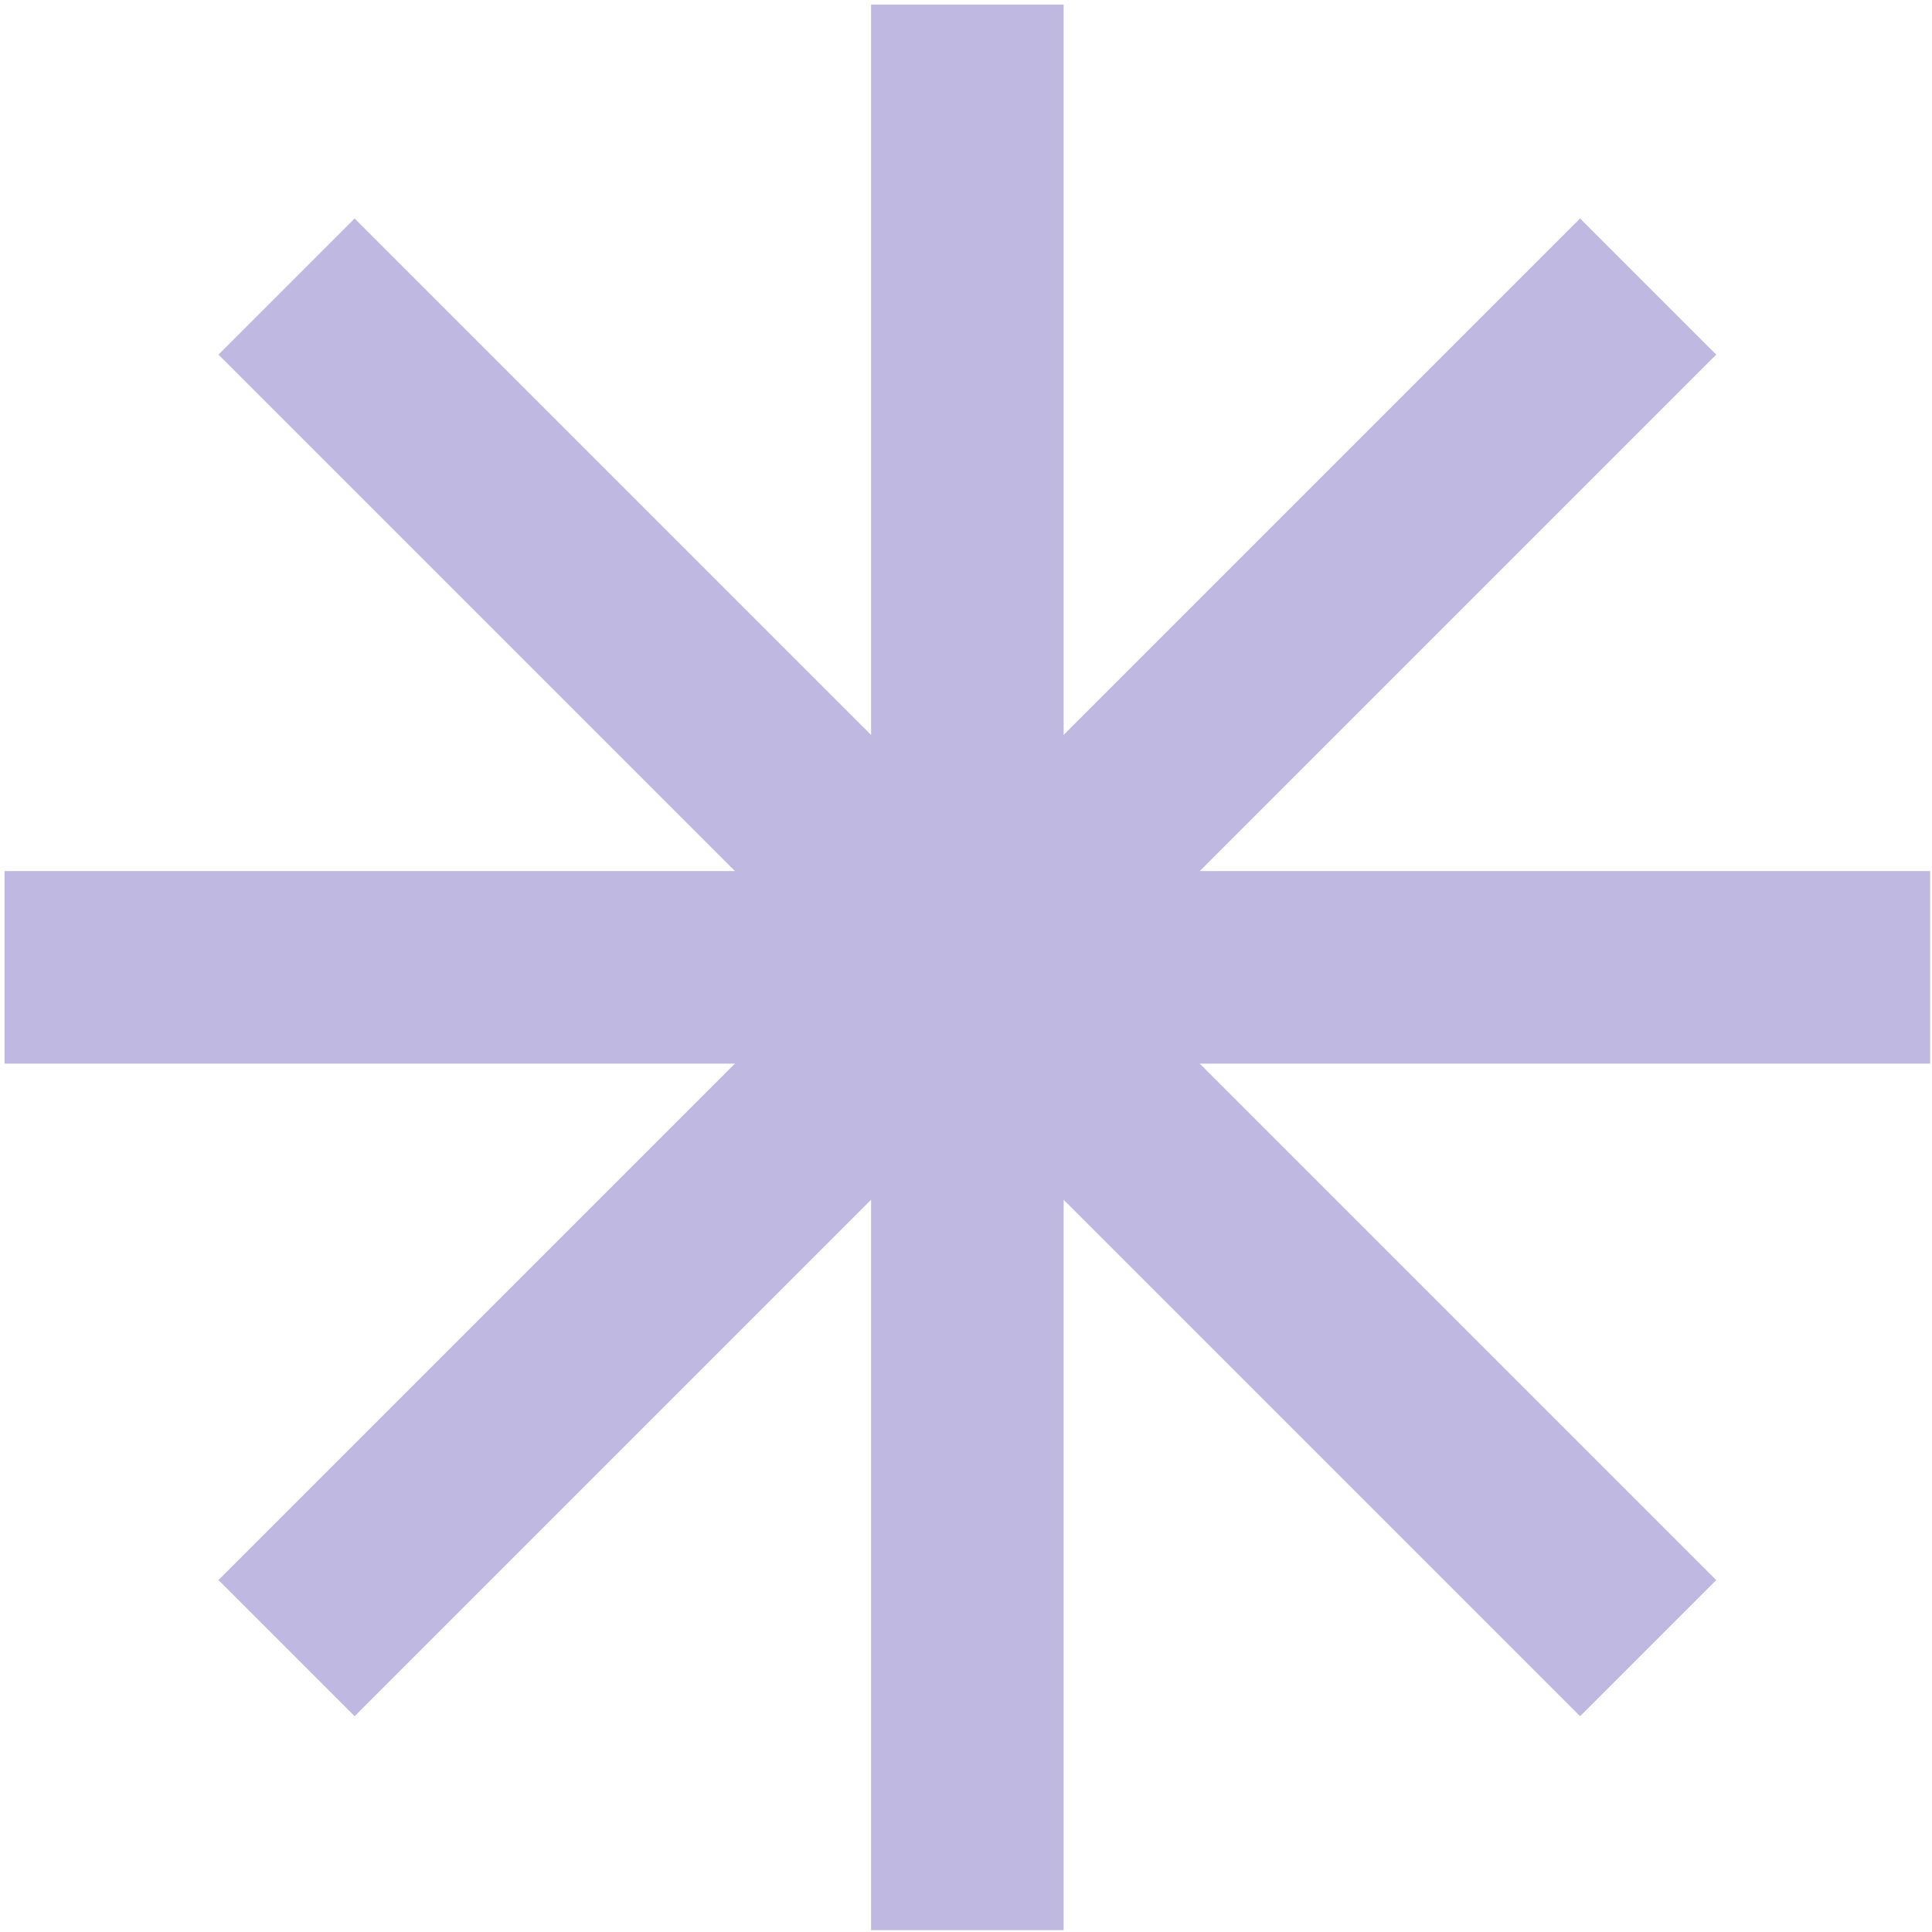
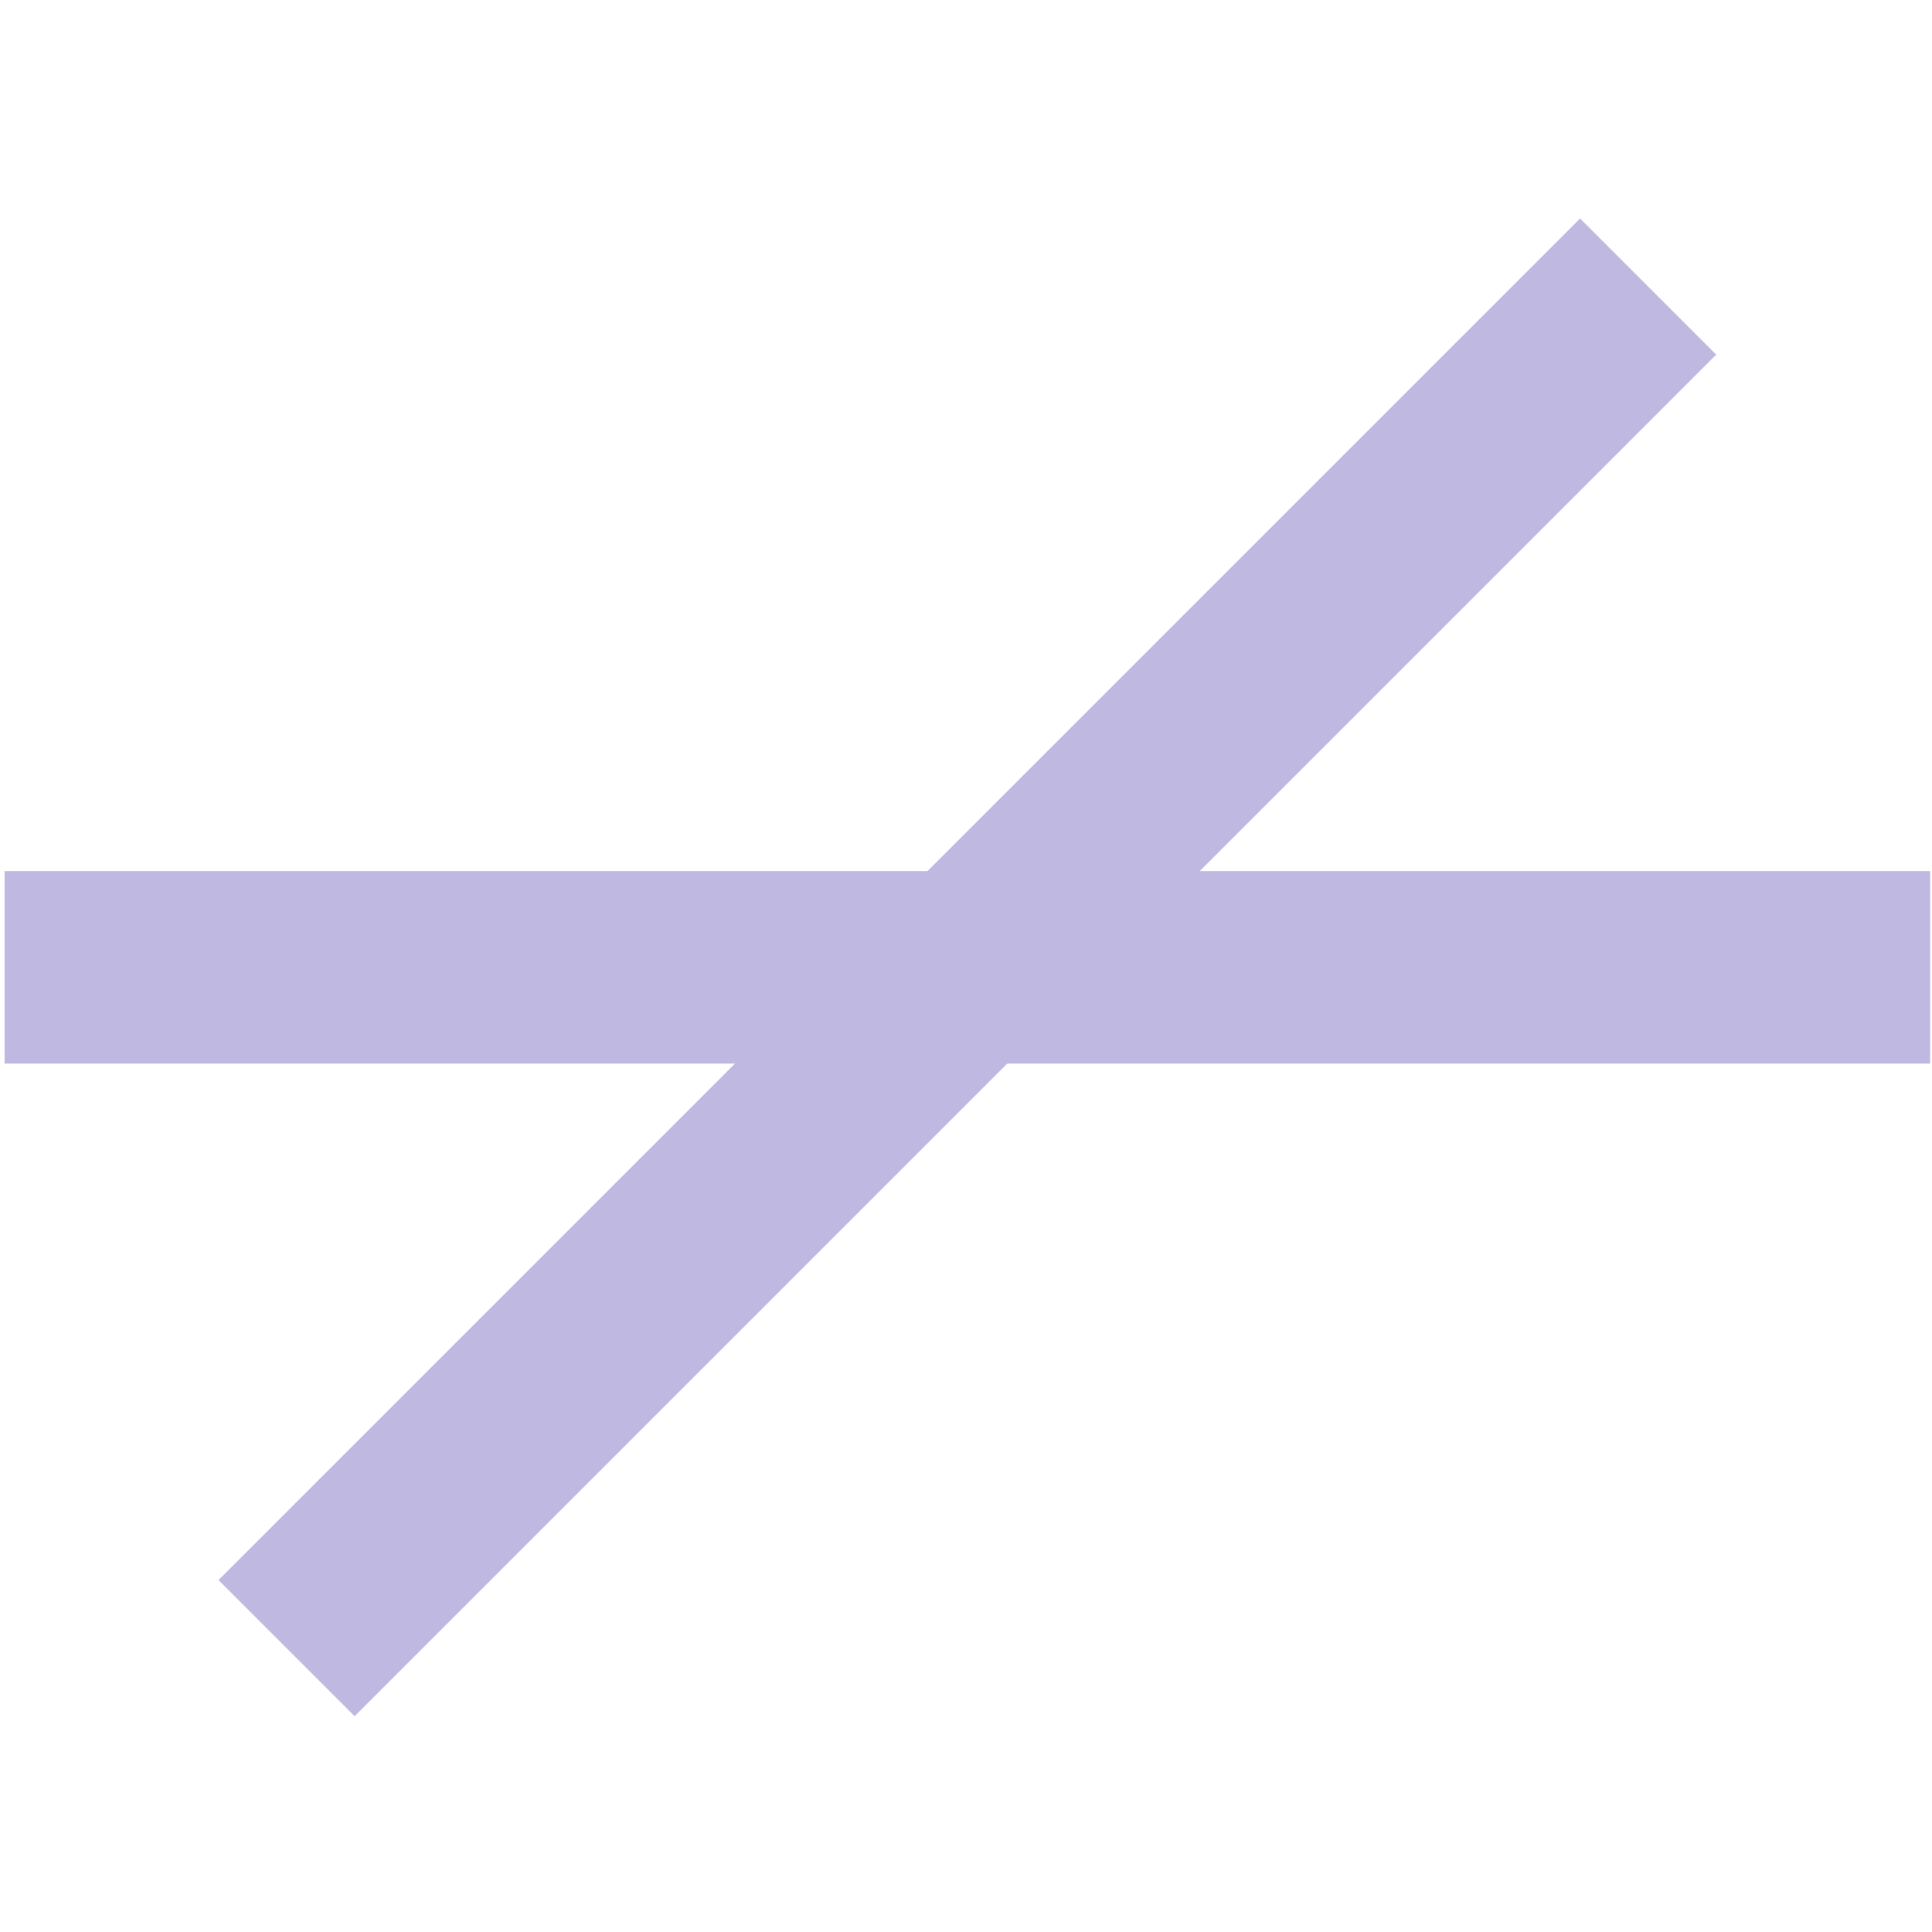
<svg xmlns="http://www.w3.org/2000/svg" width="301" height="301" viewBox="0 0 301 301" fill="none">
-   <path d="M165.712 0.712L165.712 300.712H135.712L135.712 0.712L165.712 0.712Z" fill="#BFB9E2" />
  <path d="M300.712 165.712L0.712 165.712L0.712 135.712L300.712 135.712V165.712Z" fill="#BFB9E2" />
  <path d="M34.039 246.171L246.171 34.039L267.384 55.252L55.252 267.384L34.039 246.171Z" fill="#BFB9E2" />
-   <path d="M55.252 34.039L267.384 246.171L246.171 267.384L34.039 55.252L55.252 34.039Z" fill="#BFB9E2" />
</svg>